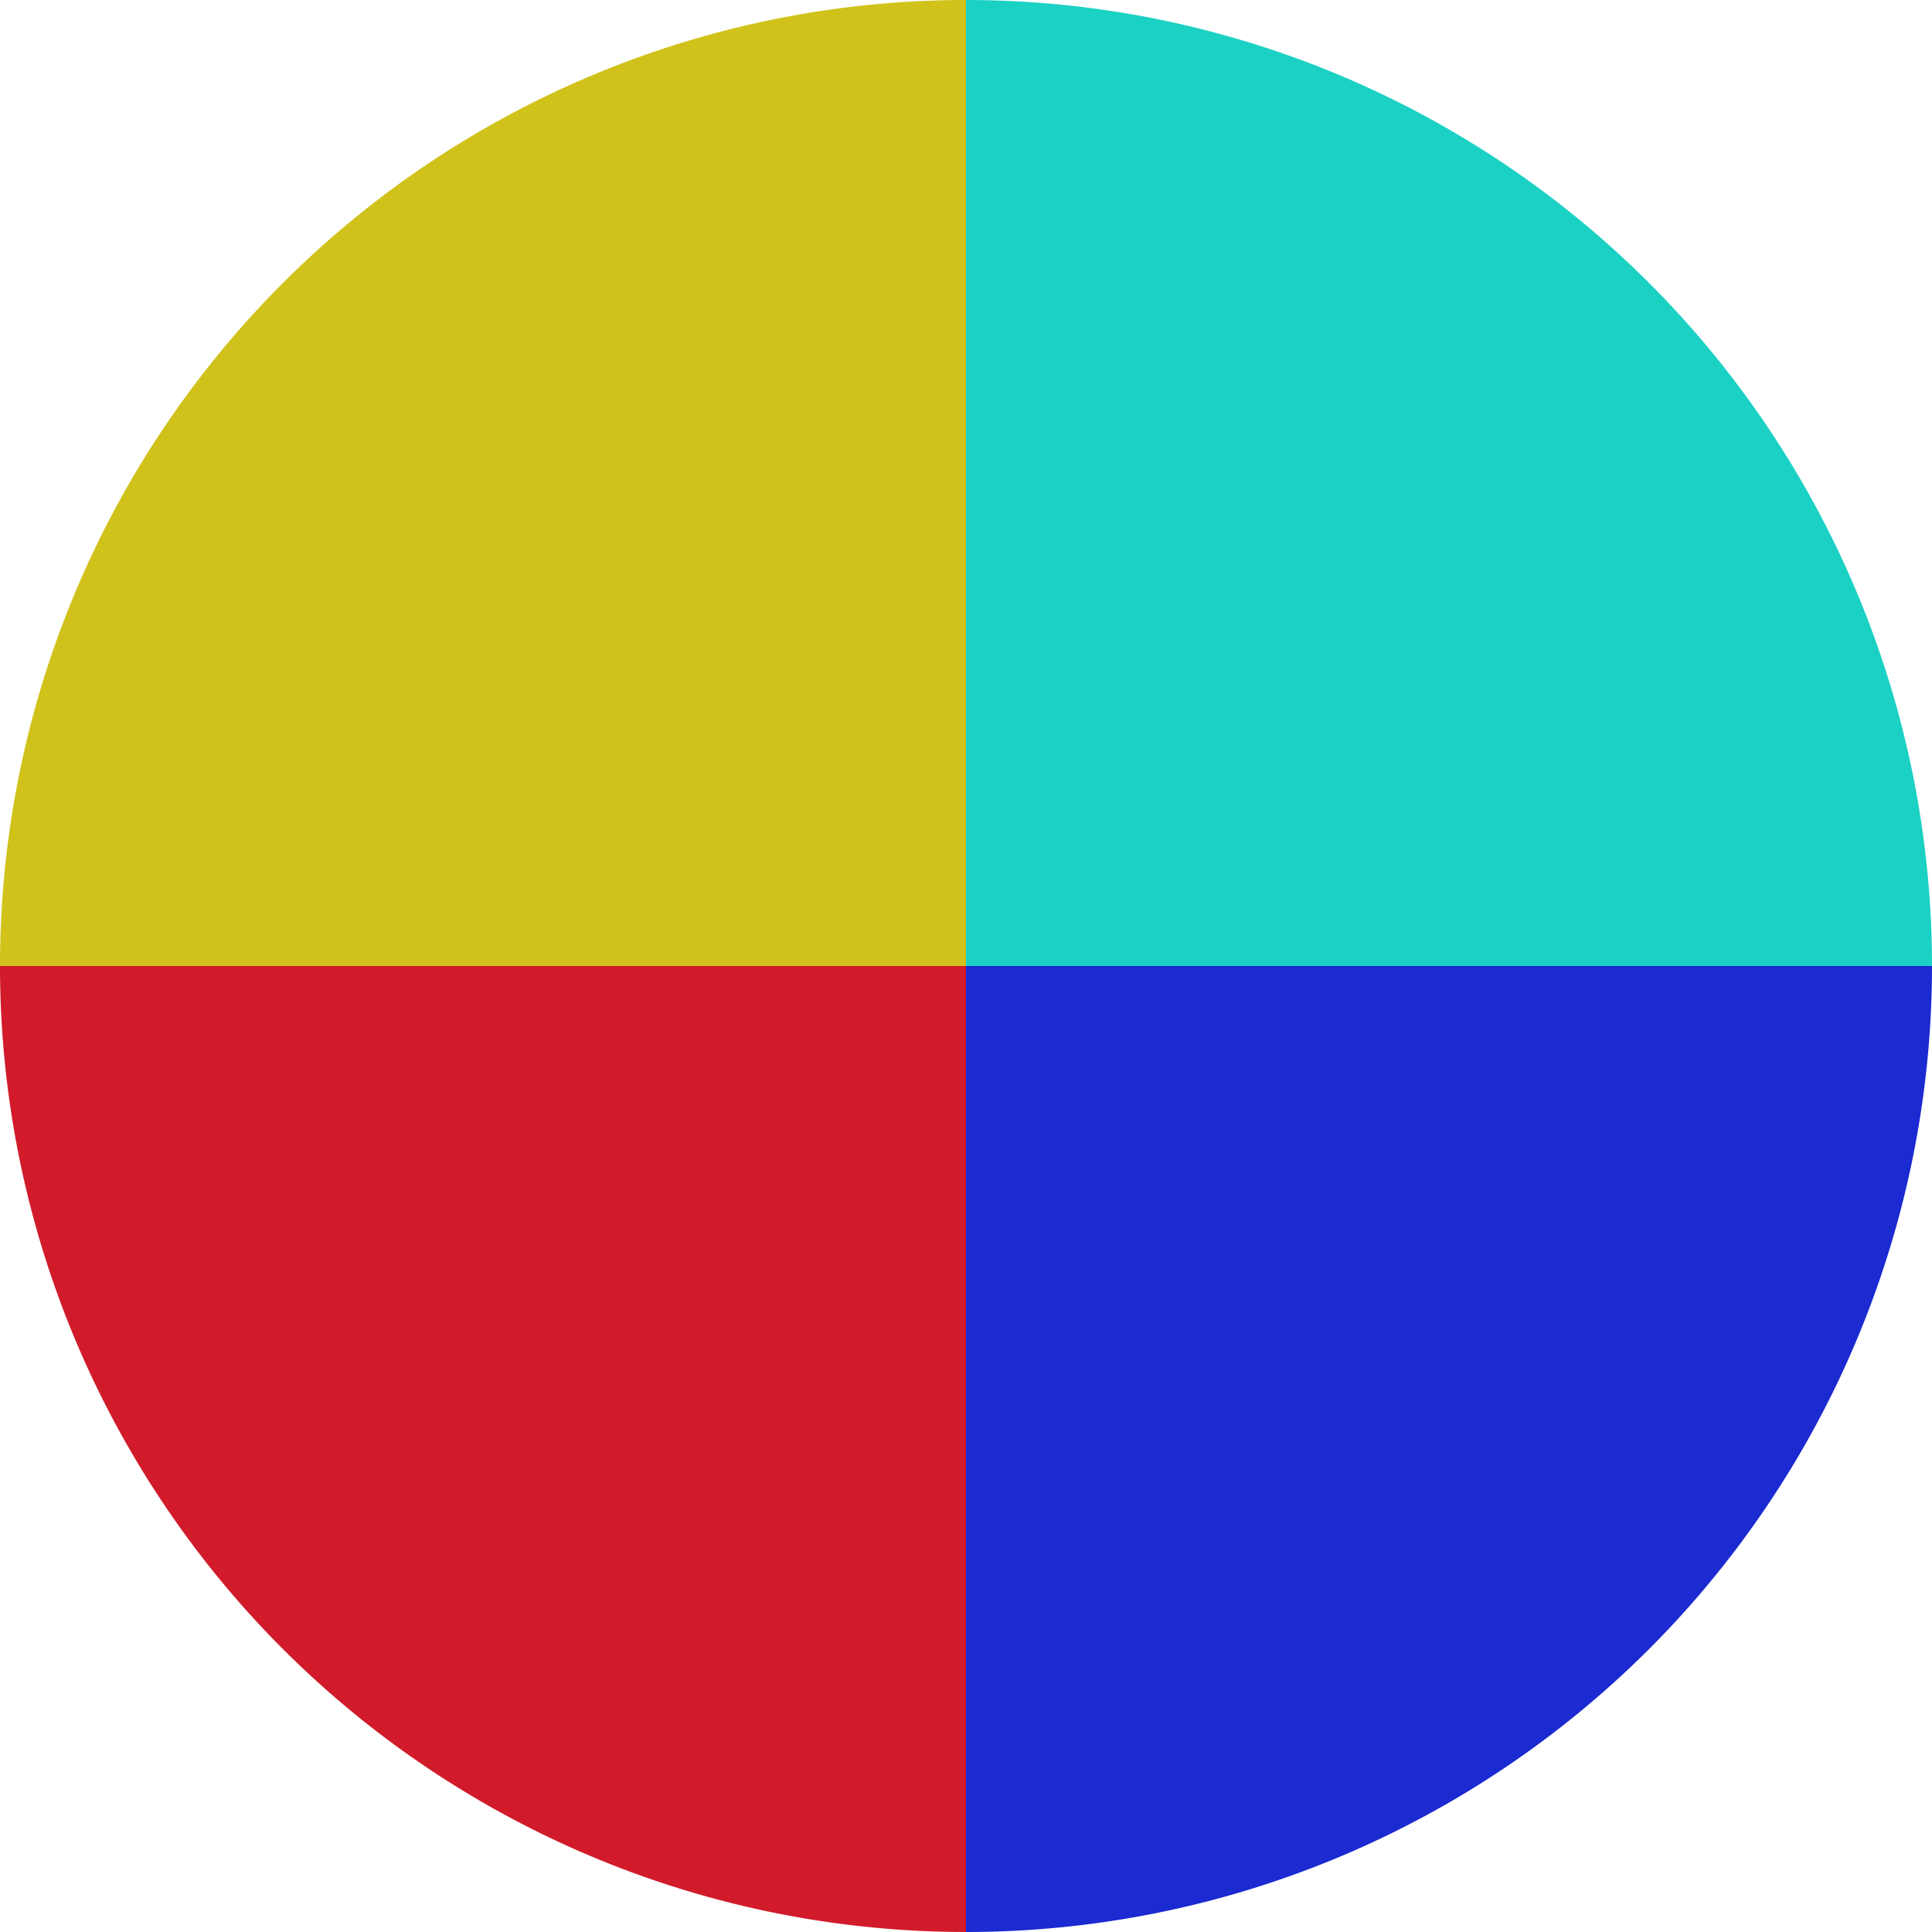
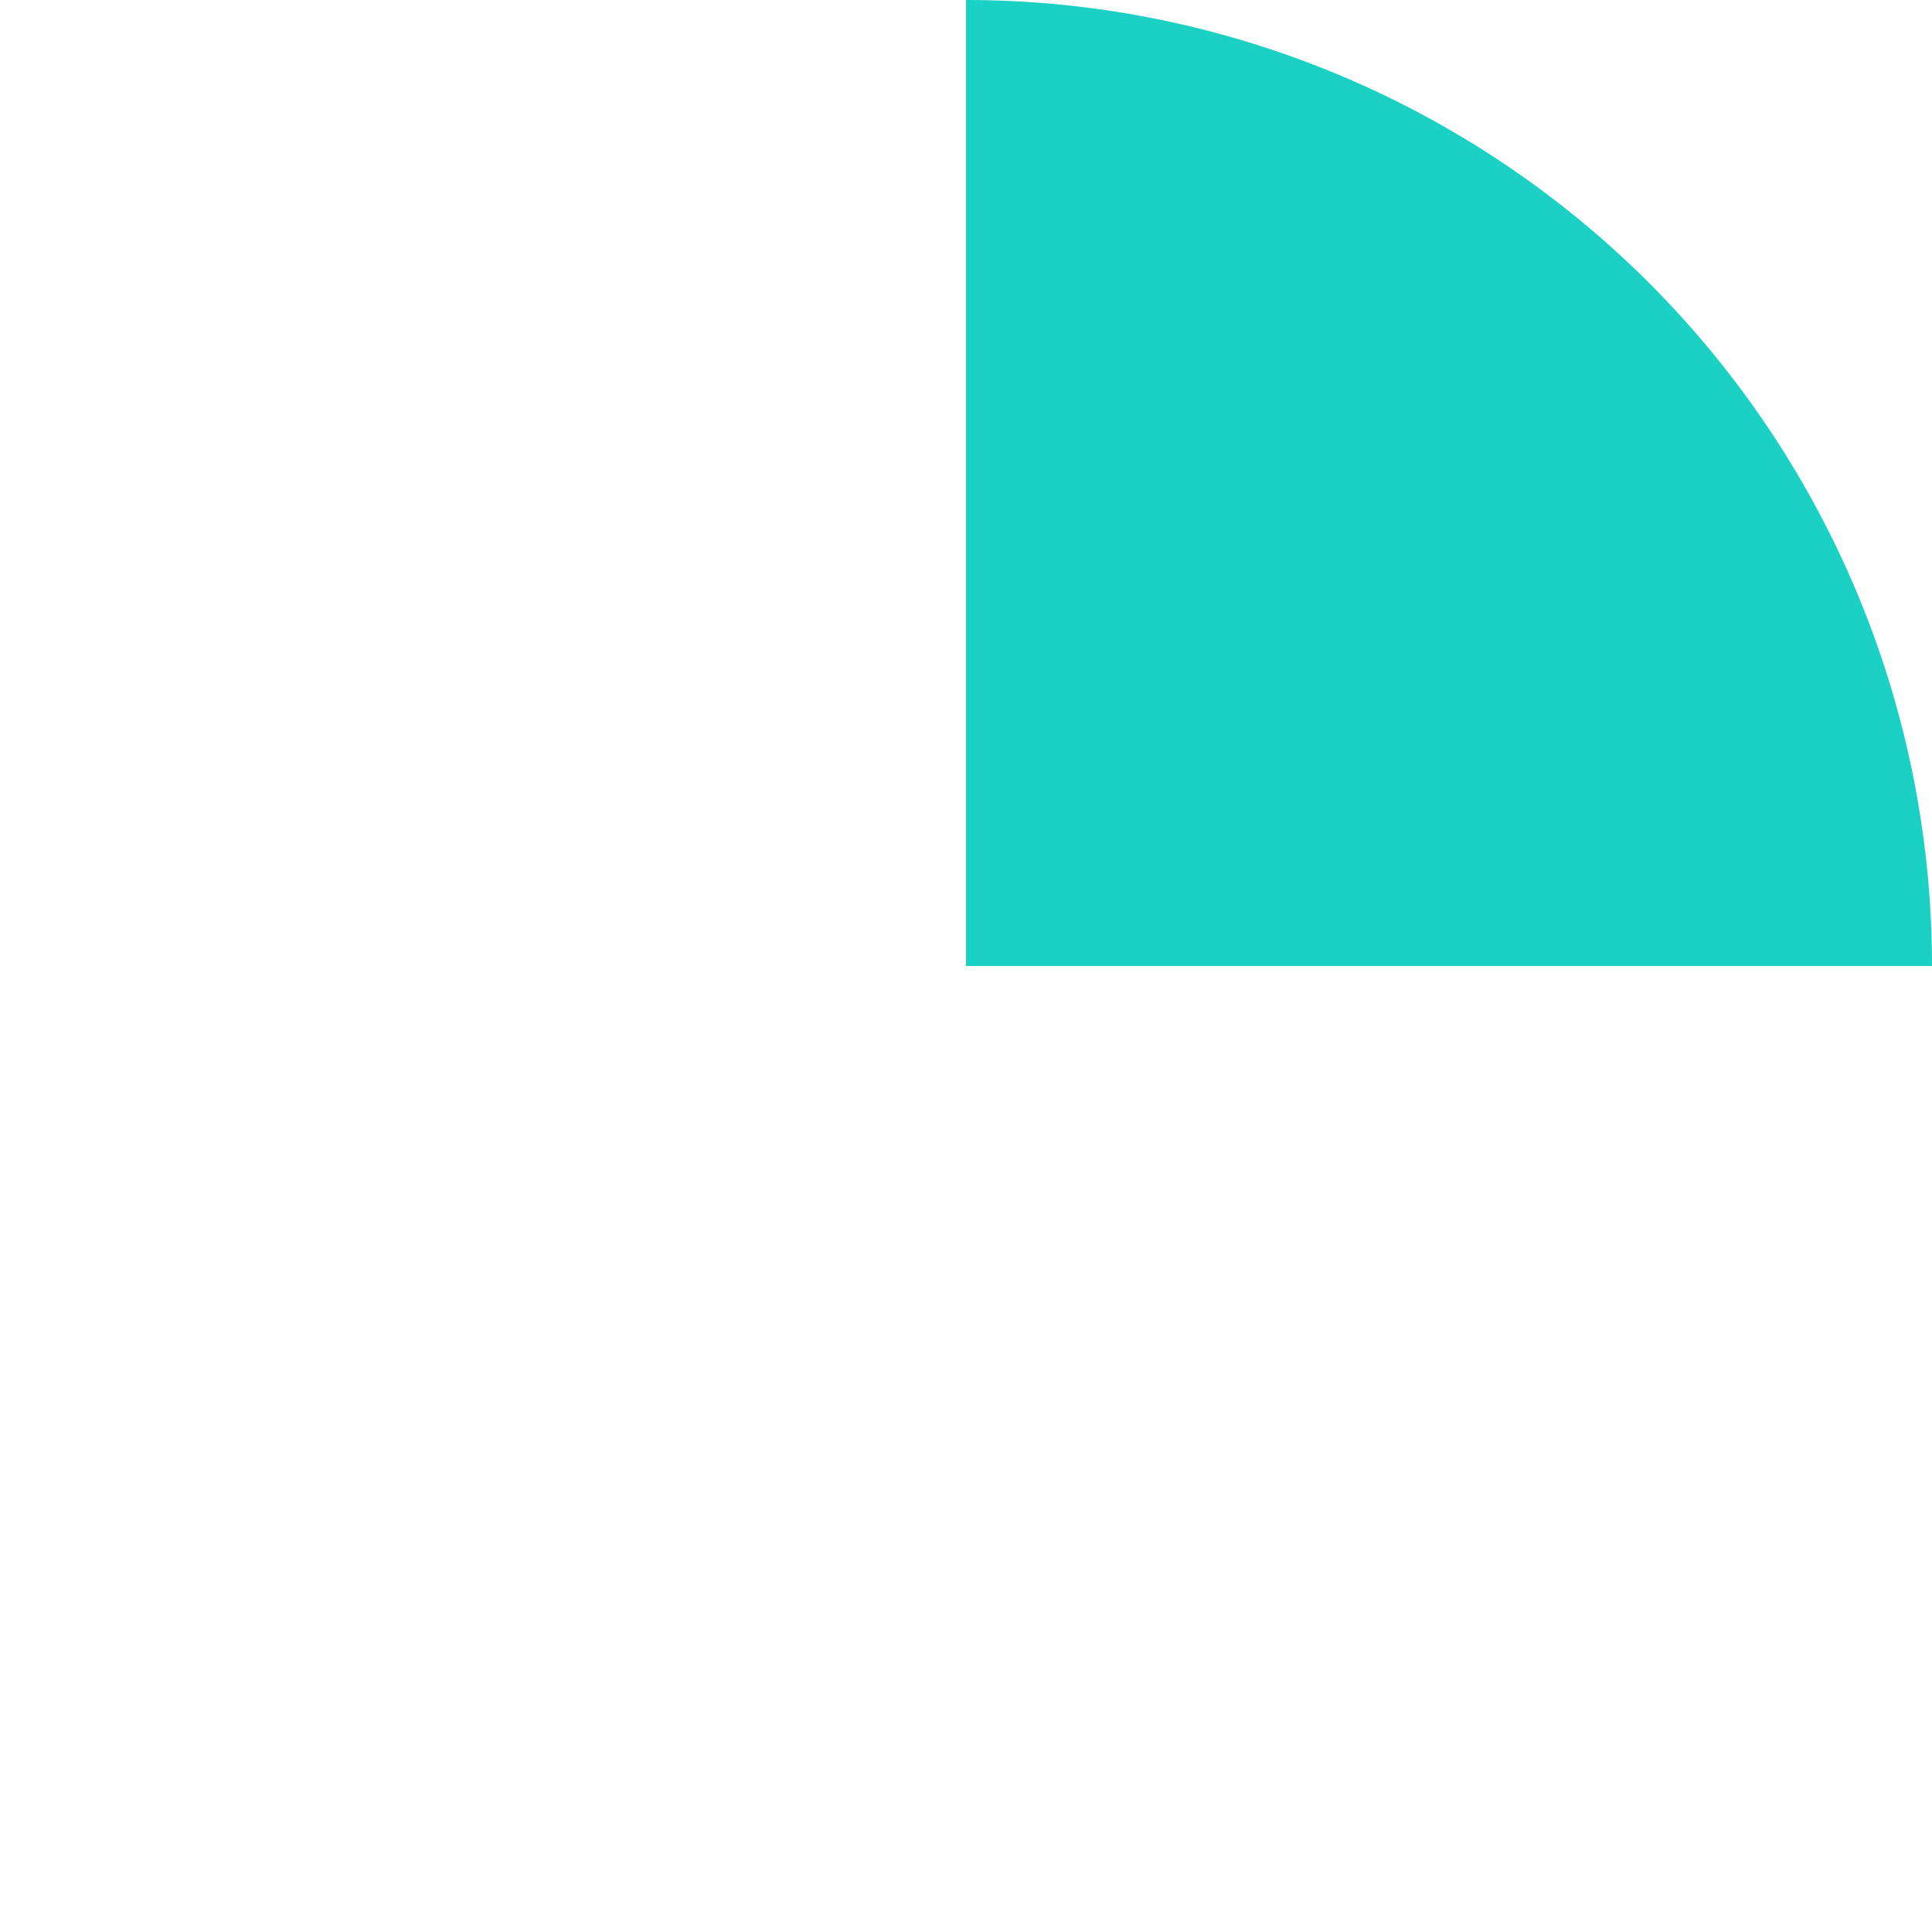
<svg xmlns="http://www.w3.org/2000/svg" width="500" height="500" viewBox="-1 -1 2 2">
  <path d="M 0 -1               A 1,1 0 0,1 1 0             L 0,0              z" fill="#1bd1c4" />
-   <path d="M 1 0               A 1,1 0 0,1 0 1             L 0,0              z" fill="#1b2ad1" />
-   <path d="M 0 1               A 1,1 0 0,1 -1 0             L 0,0              z" fill="#d11b2a" />
-   <path d="M -1 0               A 1,1 0 0,1 -0 -1             L 0,0              z" fill="#d1c21b" />
</svg>